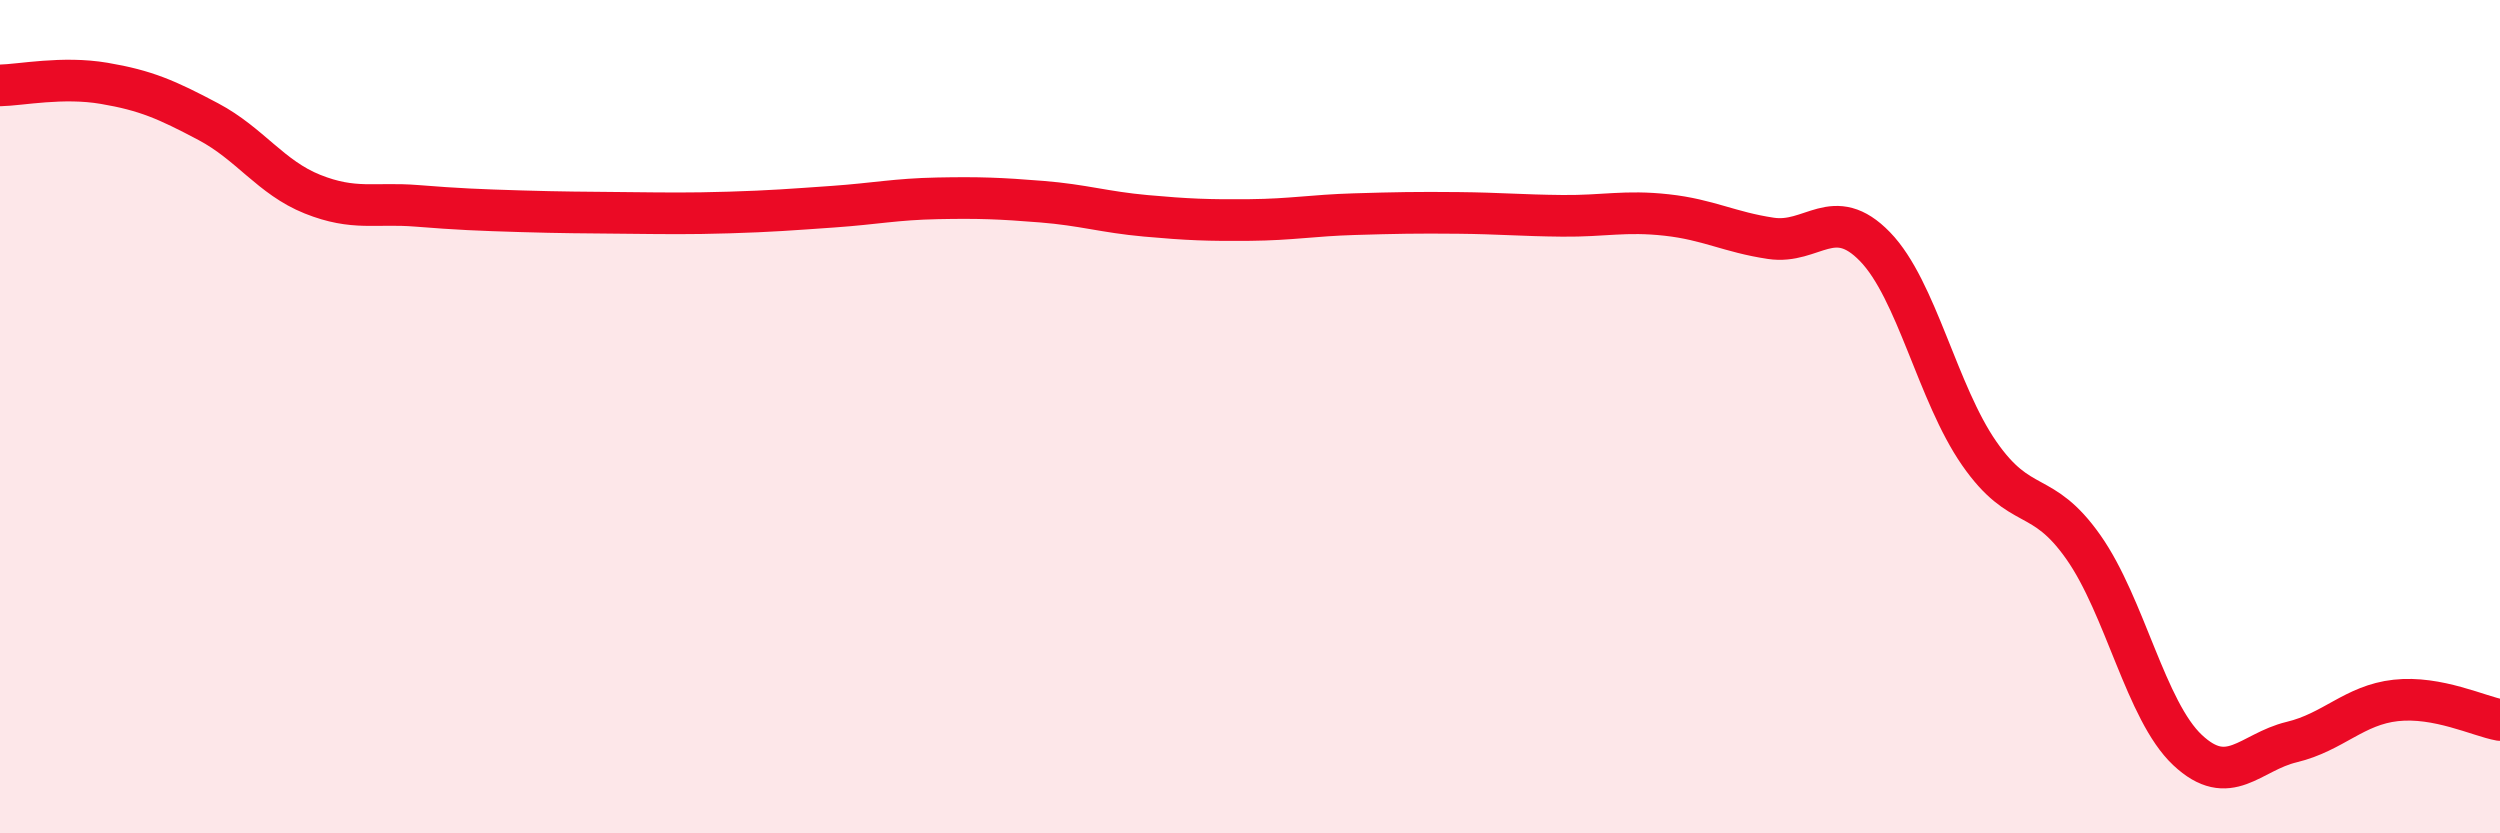
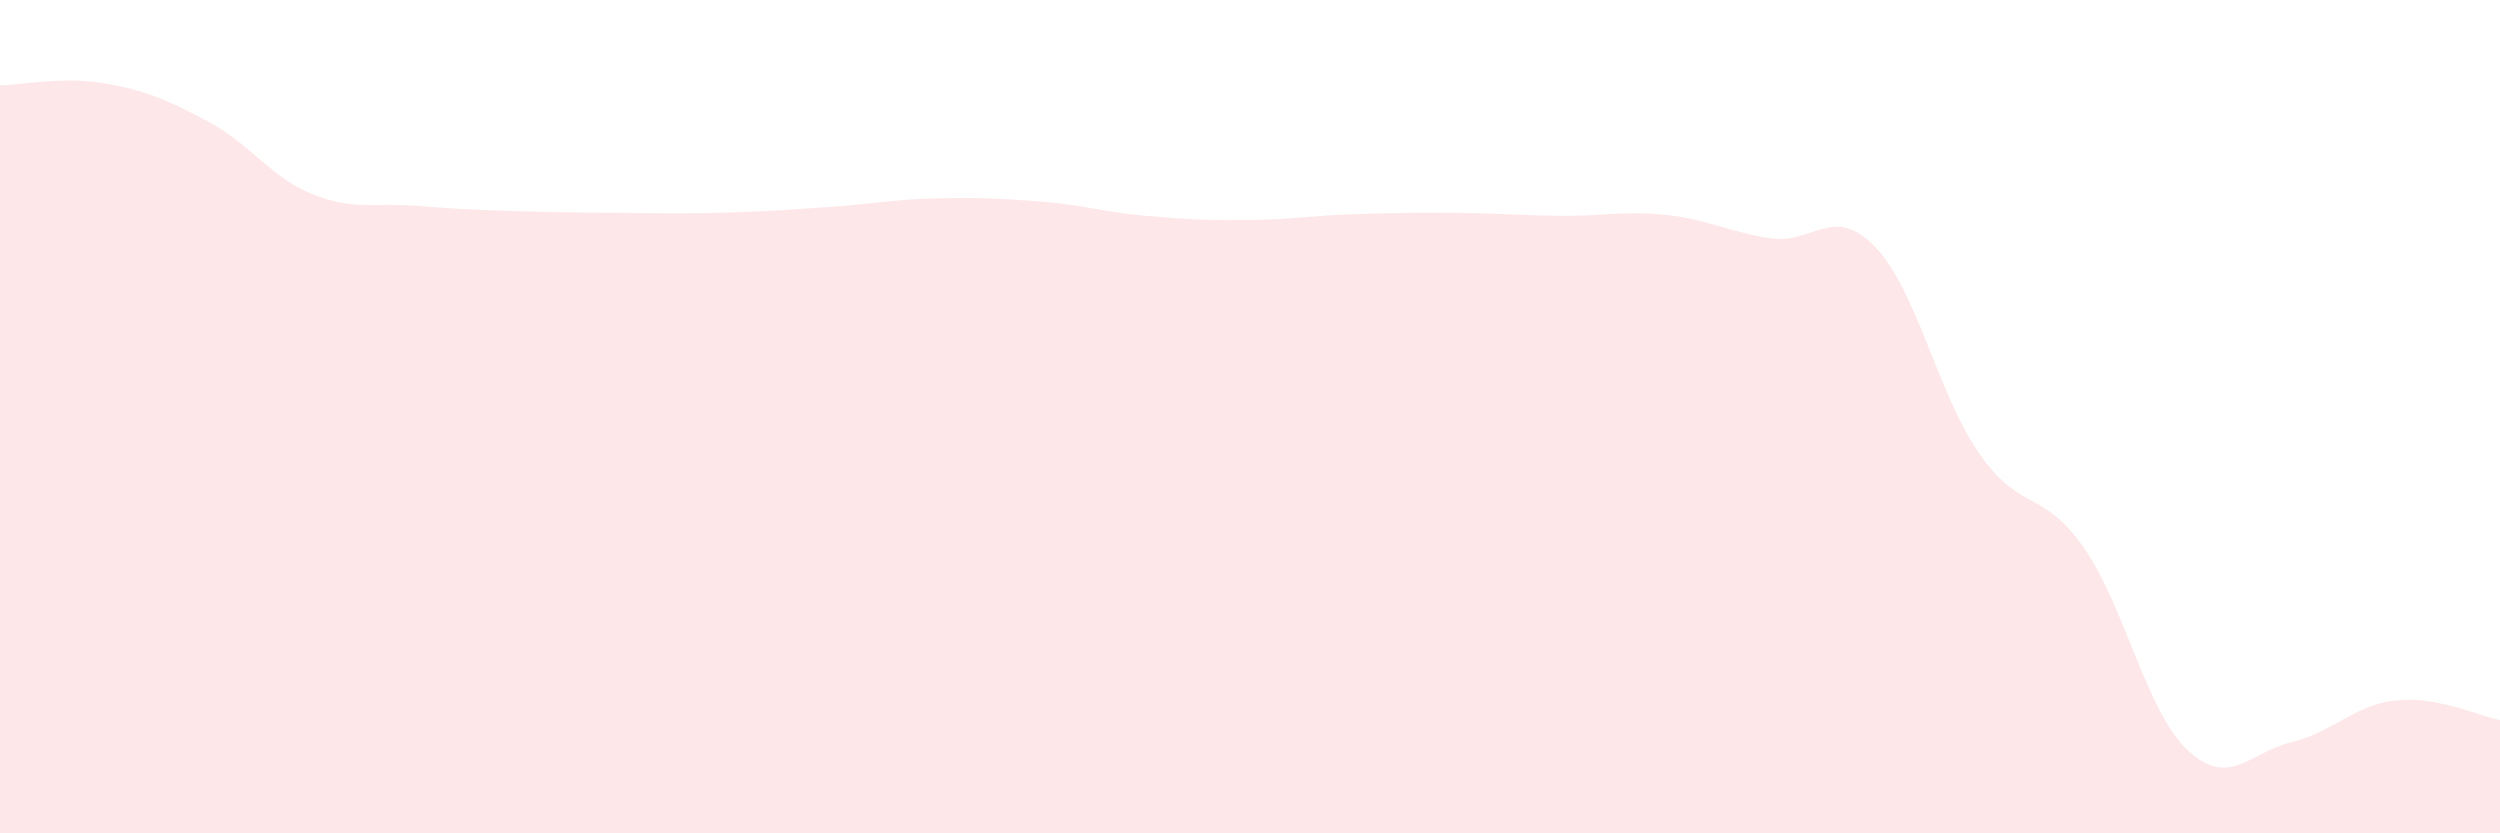
<svg xmlns="http://www.w3.org/2000/svg" width="60" height="20" viewBox="0 0 60 20">
  <path d="M 0,2.05 C 0.5,2.04 1.5,1.83 2.5,2 C 3.5,2.17 4,2.39 5,2.92 C 6,3.45 6.5,4.26 7.5,4.66 C 8.5,5.06 9,4.86 10,4.94 C 11,5.02 11.5,5.04 12.5,5.07 C 13.5,5.1 14,5.1 15,5.11 C 16,5.12 16.5,5.13 17.5,5.1 C 18.5,5.07 19,5.03 20,4.96 C 21,4.89 21.5,4.78 22.5,4.76 C 23.5,4.74 24,4.76 25,4.84 C 26,4.92 26.5,5.09 27.5,5.18 C 28.5,5.27 29,5.29 30,5.28 C 31,5.27 31.5,5.17 32.5,5.14 C 33.5,5.11 34,5.1 35,5.11 C 36,5.12 36.5,5.17 37.5,5.18 C 38.5,5.19 39,5.05 40,5.16 C 41,5.27 41.5,5.57 42.5,5.72 C 43.5,5.87 44,4.89 45,5.92 C 46,6.95 46.5,9.44 47.5,10.88 C 48.5,12.32 49,11.71 50,13.13 C 51,14.55 51.5,17.06 52.5,18 C 53.5,18.94 54,18.05 55,17.81 C 56,17.57 56.5,16.92 57.5,16.81 C 58.5,16.7 59.5,17.19 60,17.28L60 20L0 20Z" fill="#EB0A25" opacity="0.1" stroke-linecap="round" stroke-linejoin="round" />
-   <path d="M 0,2.05 C 0.5,2.04 1.5,1.83 2.5,2 C 3.5,2.17 4,2.39 5,2.92 C 6,3.45 6.5,4.26 7.5,4.66 C 8.5,5.06 9,4.86 10,4.94 C 11,5.02 11.5,5.04 12.5,5.07 C 13.5,5.1 14,5.1 15,5.11 C 16,5.12 16.5,5.13 17.5,5.1 C 18.5,5.07 19,5.03 20,4.96 C 21,4.89 21.5,4.78 22.5,4.76 C 23.5,4.74 24,4.76 25,4.84 C 26,4.92 26.5,5.09 27.5,5.18 C 28.5,5.27 29,5.29 30,5.28 C 31,5.27 31.5,5.17 32.5,5.14 C 33.5,5.11 34,5.1 35,5.11 C 36,5.12 36.5,5.17 37.5,5.18 C 38.5,5.19 39,5.05 40,5.16 C 41,5.27 41.5,5.57 42.5,5.72 C 43.5,5.87 44,4.89 45,5.92 C 46,6.95 46.5,9.44 47.5,10.88 C 48.5,12.32 49,11.71 50,13.13 C 51,14.55 51.5,17.06 52.5,18 C 53.5,18.94 54,18.05 55,17.81 C 56,17.57 56.5,16.92 57.5,16.81 C 58.5,16.7 59.5,17.19 60,17.28" stroke="#EB0A25" stroke-width="1" fill="none" stroke-linecap="round" stroke-linejoin="round" />
</svg>